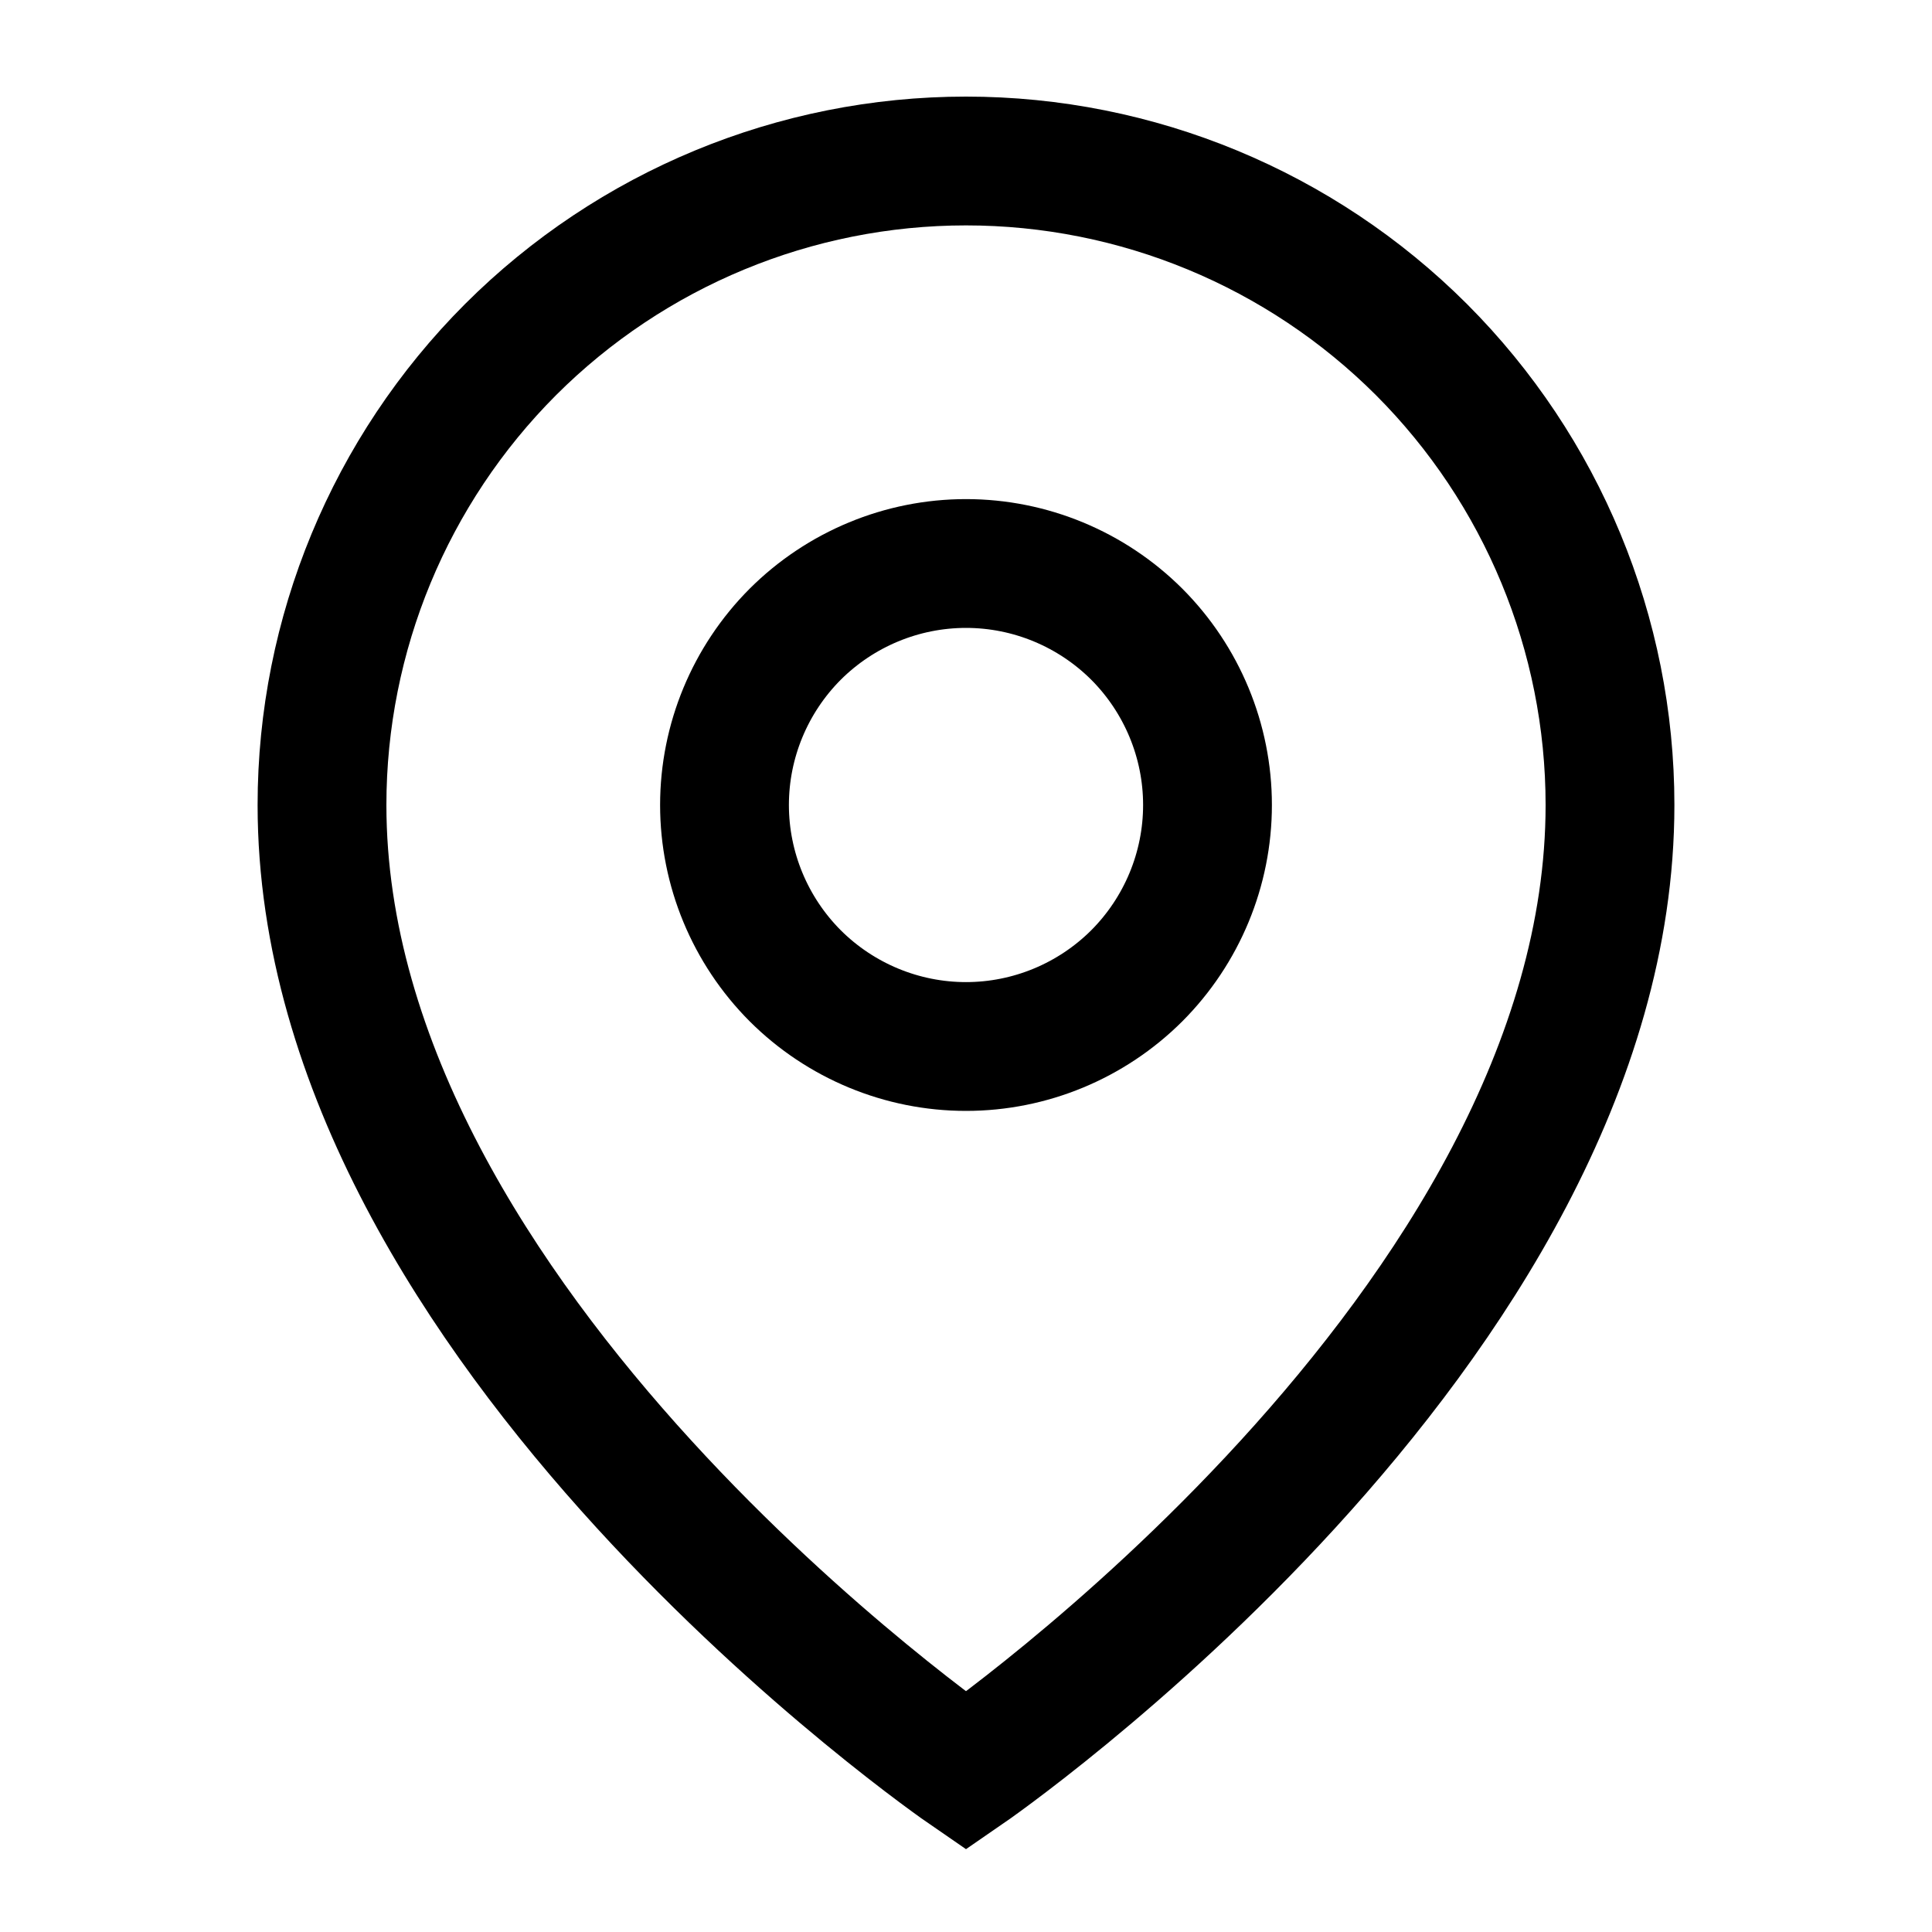
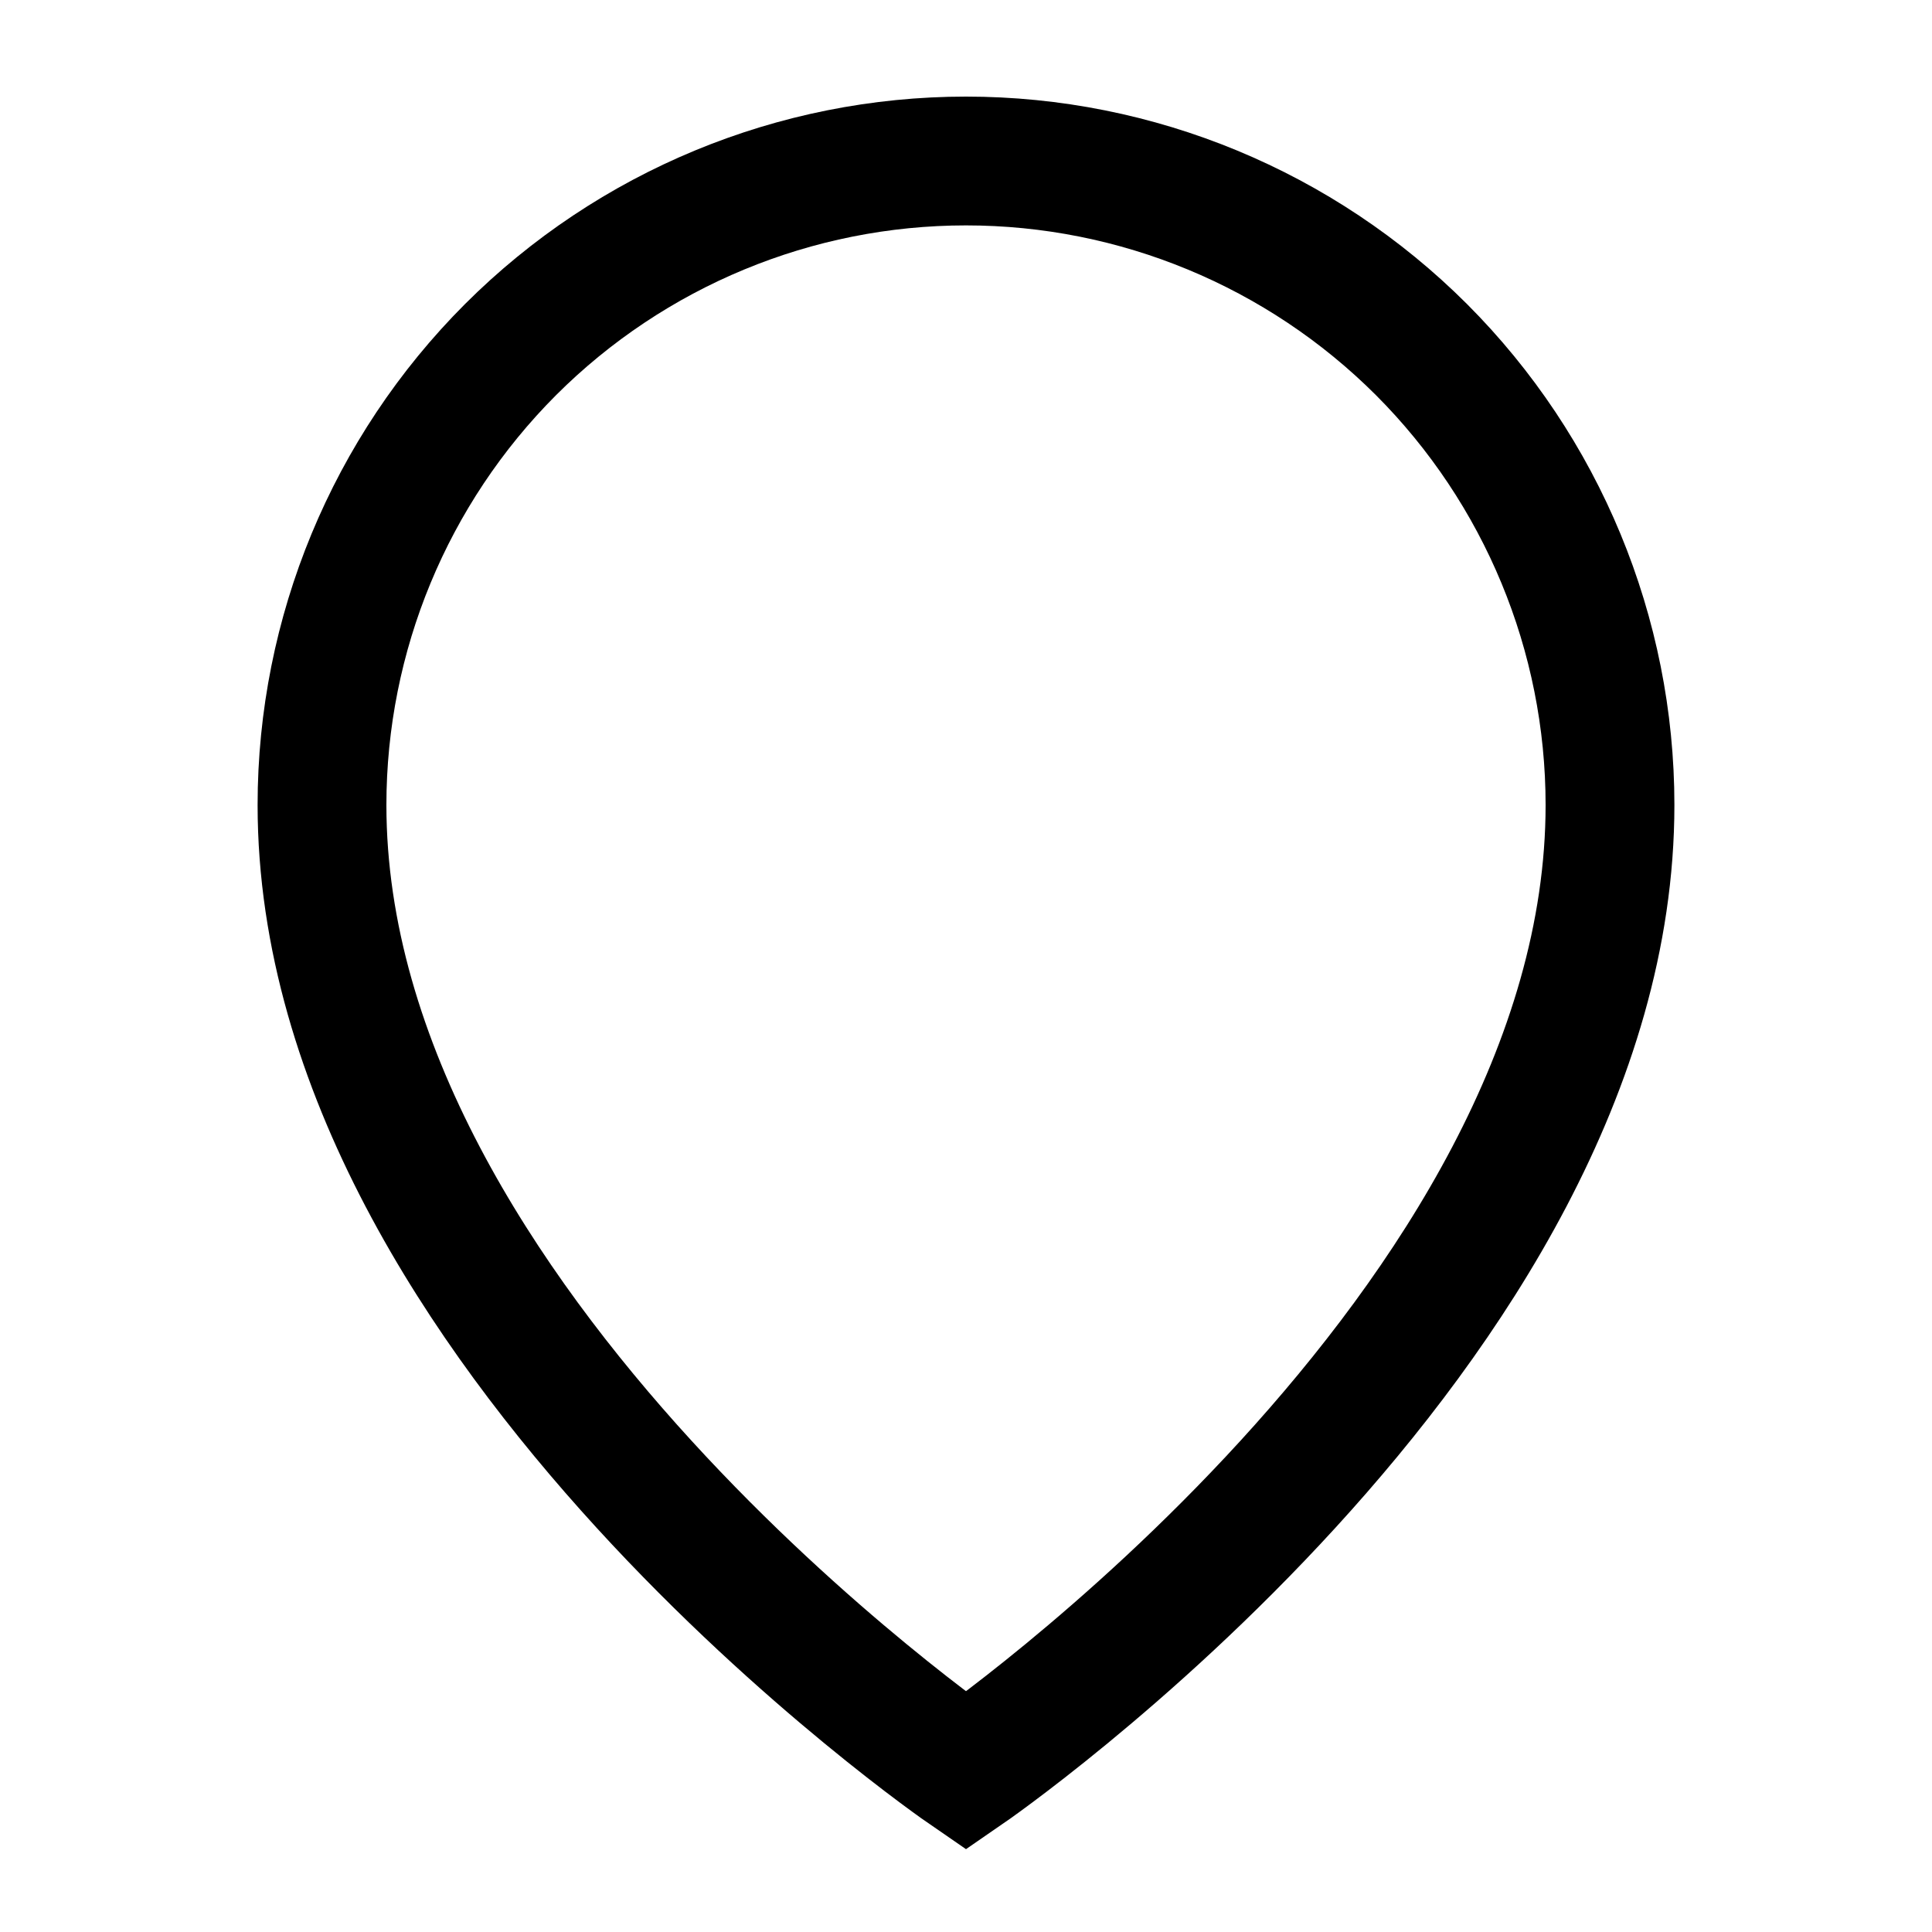
<svg xmlns="http://www.w3.org/2000/svg" width="15" height="15" viewBox="0 0 15 15" fill="none">
  <path d="M12.5 6.25C12.5 10.312 7.5 13.75 7.5 13.75C7.5 13.75 2.5 10.312 2.5 6.25C2.5 4.924 3.027 3.652 3.964 2.714C4.902 1.777 6.174 1.25 7.5 1.25C8.826 1.25 10.098 1.777 11.036 2.714C11.973 3.652 12.5 4.924 12.5 6.25Z" stroke="black" />
-   <path d="M9.375 6.25C9.375 6.747 9.177 7.224 8.826 7.576C8.474 7.927 7.997 8.125 7.5 8.125C7.003 8.125 6.526 7.927 6.174 7.576C5.823 7.224 5.625 6.747 5.625 6.25C5.625 5.753 5.823 5.276 6.174 4.924C6.526 4.573 7.003 4.375 7.5 4.375C7.997 4.375 8.474 4.573 8.826 4.924C9.177 5.276 9.375 5.753 9.375 6.25Z" stroke="black" />
</svg>